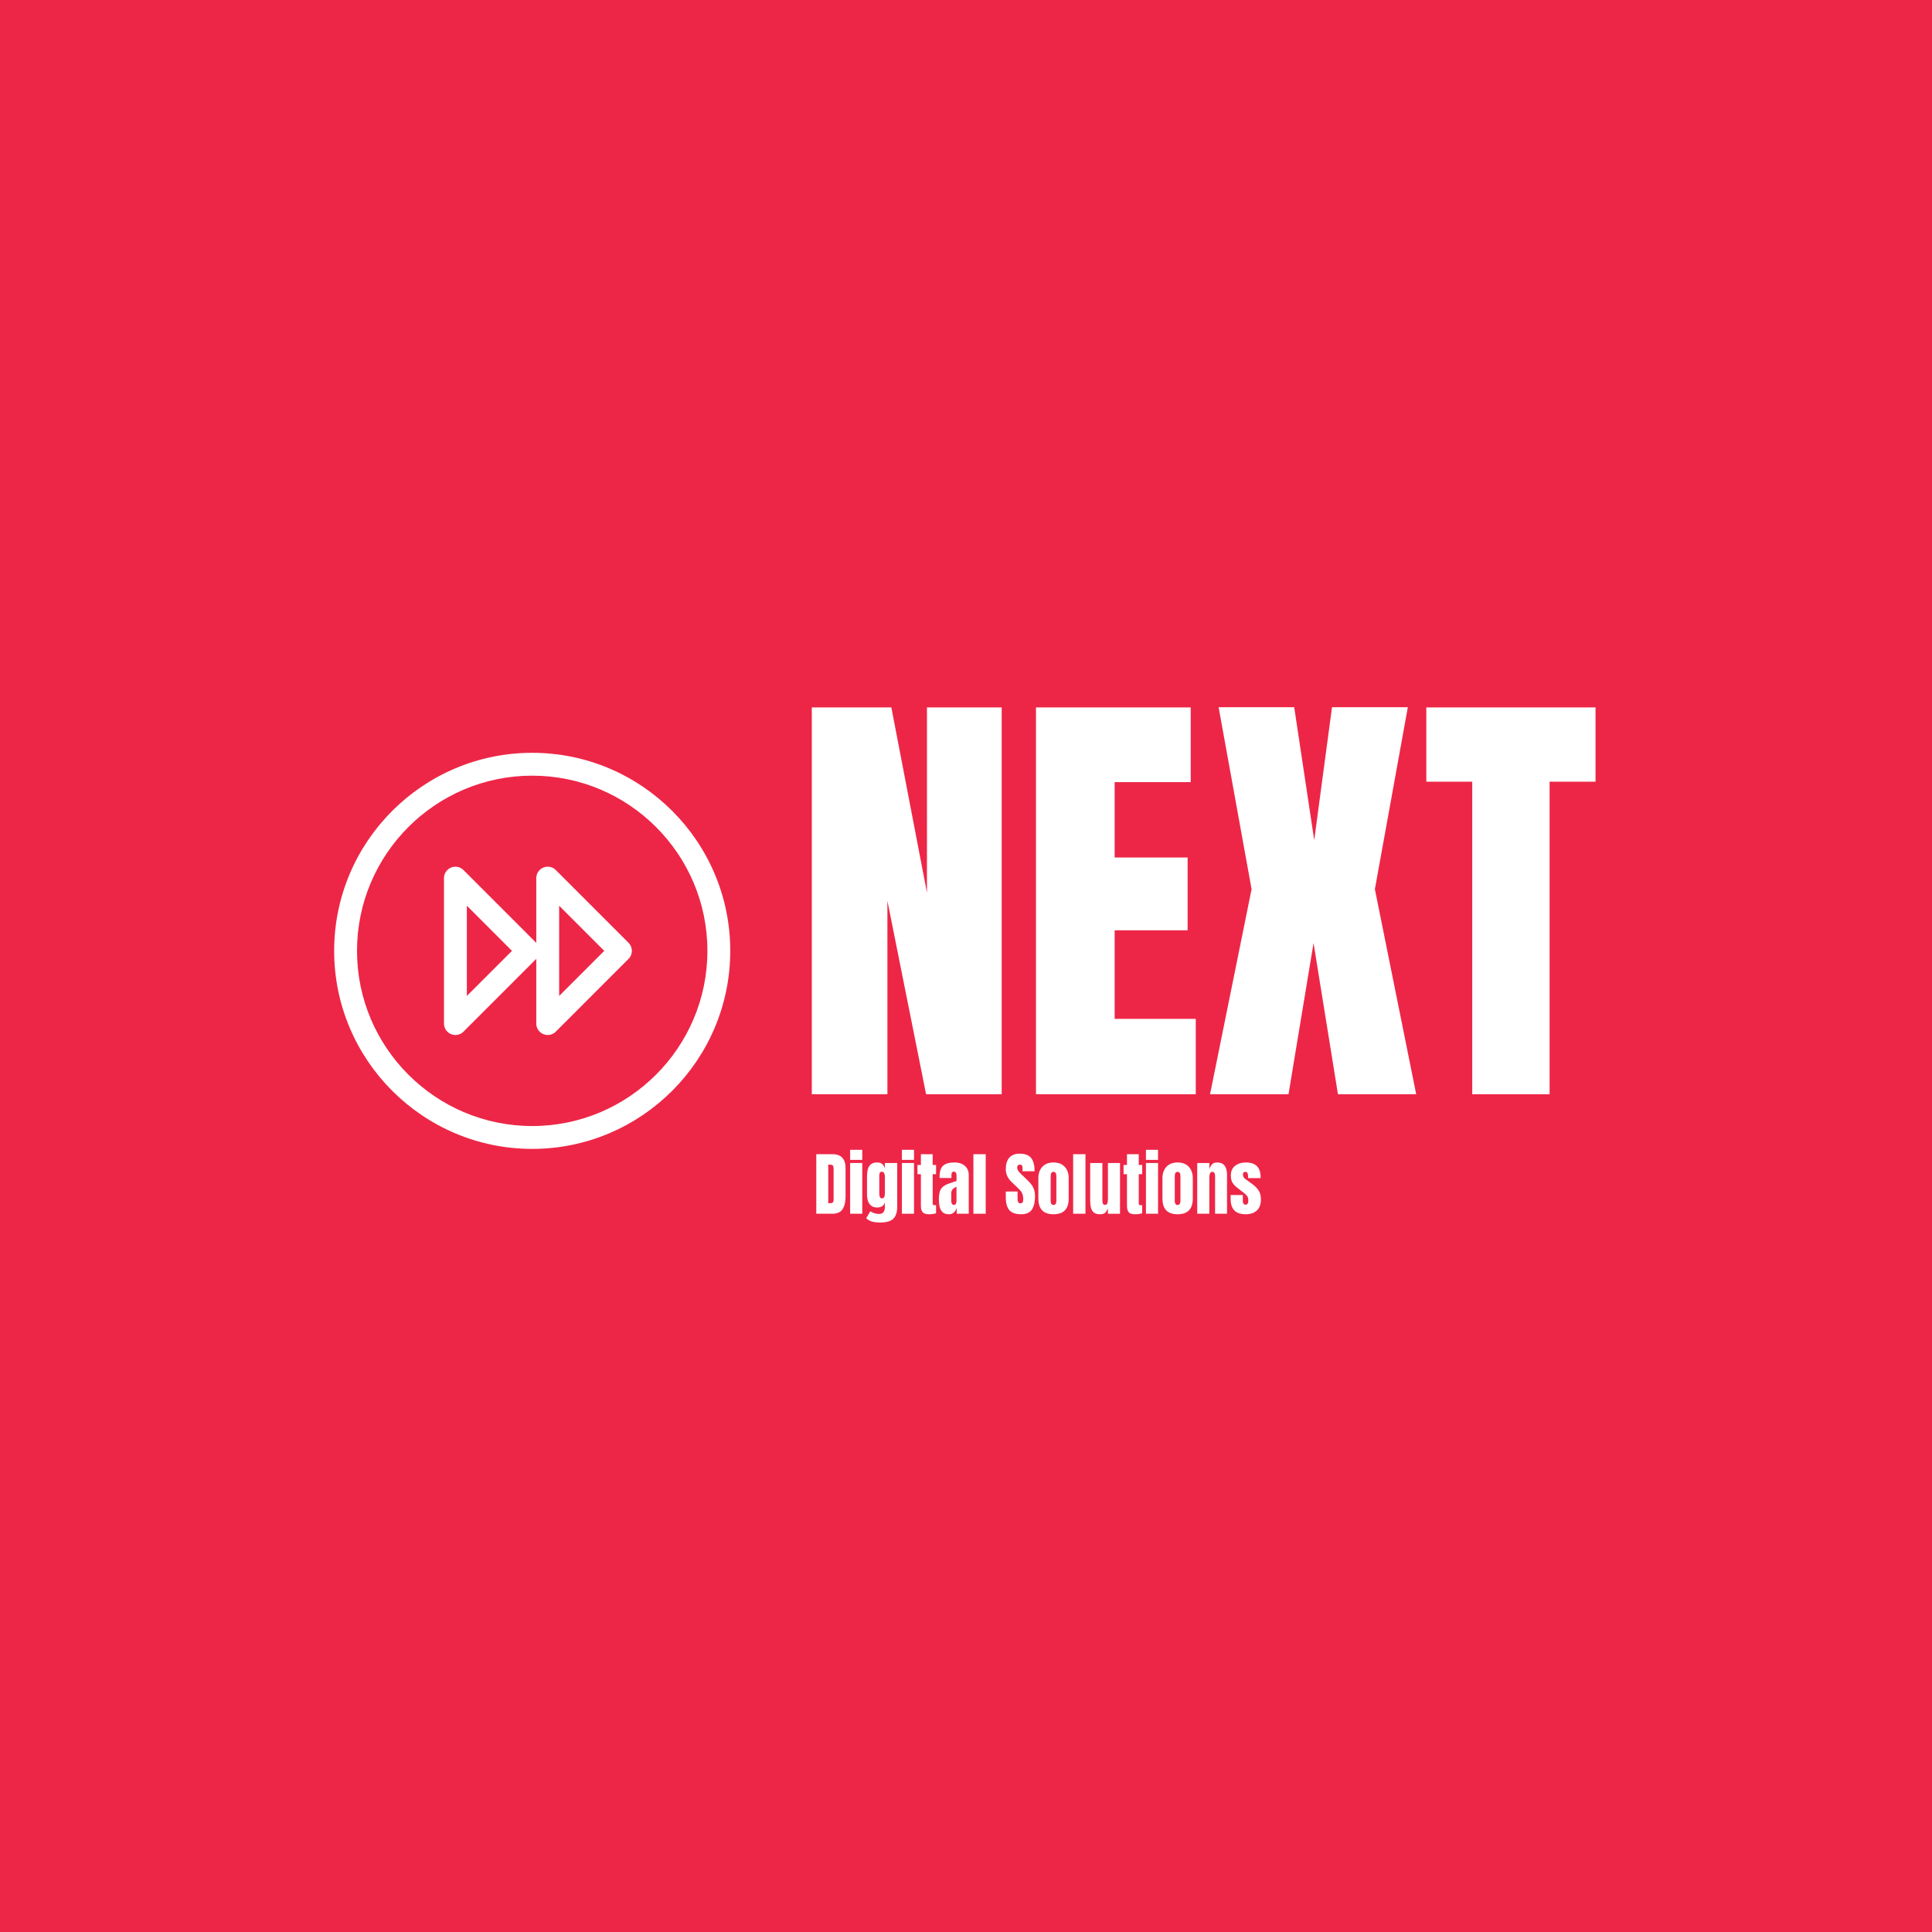
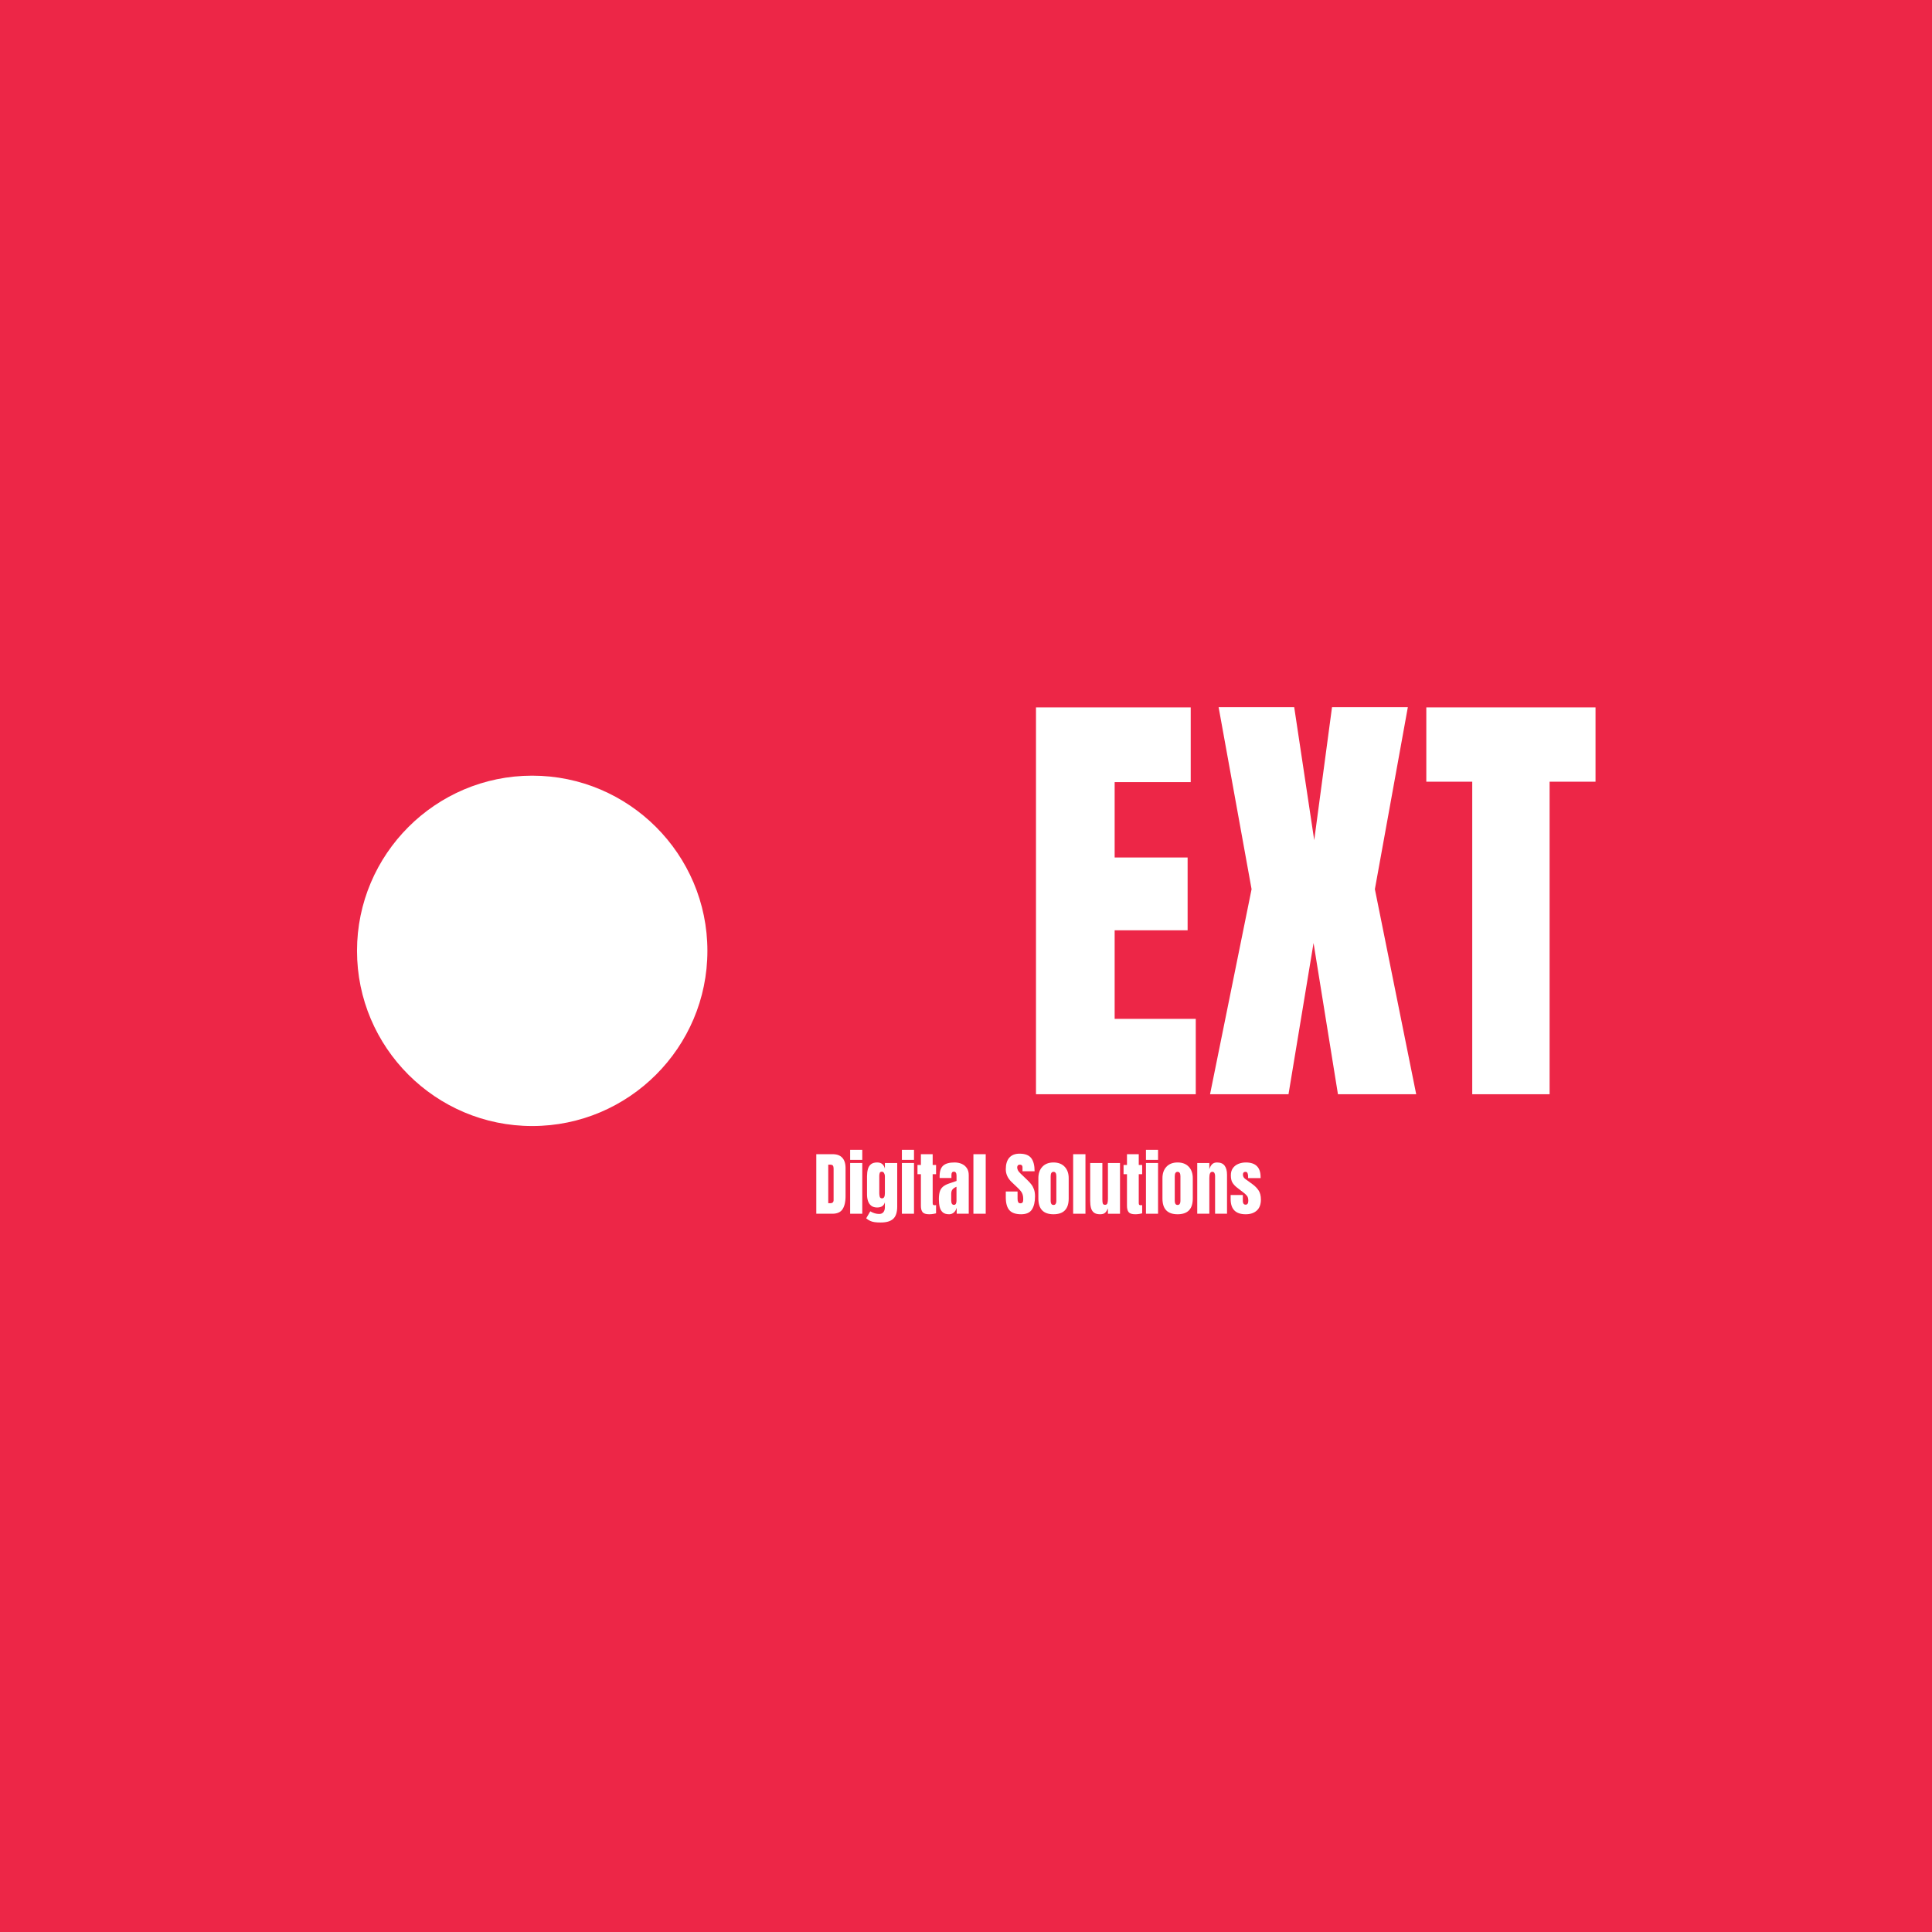
<svg xmlns="http://www.w3.org/2000/svg" viewBox="0 0 1500 1500" height="1500" width="1500" version="1.1">
  <rect fill="#ed2647" stroke="transparent" id="background" y="0" x="0" height="1500" width="1500" />
  <svg y="250" x="250" viewBox="0 0 558 228" data-id="lg_lTIuSKyOimCCwPq2tS" data-version="2" height="1000" width="1000" xml:space="preserve">
    <rect fill="transparent" height="100%" width="100%" />
-     <path d="M212.2 169.555V1.975h34.46l15.43 80.26V1.975h32.37v167.58h-32.75l-16.76-83.79v83.79Z" fill="#fff" />
    <rect transform="translate(253.83 86.27)" ry="0" rx="0" fill="none" y="-83.79" x="-41.13" height="167.58" width="82.26" />
    <path d="M309.32 169.555V1.975h67.03v32.37H343.4v32.66h31.61v31.52H343.4v38.37h35.14v32.66Z" fill="#fff" />
    <rect transform="translate(344.43 86.27)" ry="0" rx="0" fill="none" y="-83.79" x="-34.61" height="167.58" width="69.22" />
    <path d="m384.73 169.555 17.99-88.84-14.28-78.84h32.75l8.67 57.61 7.71-57.61h32.85l-14.28 78.84 17.9 88.84h-33.9l-10.57-65.51-10.85 65.51Z" fill="#fff" />
    <rect transform="translate(429.88 86.22)" ry="0" rx="0" fill="none" y="-83.84" x="-44.66" height="167.68" width="89.31" />
    <path d="M498.32 169.555v-135.4h-19.9V1.975h73.31v32.18h-19.9v135.4Z" fill="#fff" />
    <rect transform="translate(515.58 86.27)" ry="0" rx="0" fill="none" y="-83.79" x="-36.66" height="167.58" width="73.31" />
-     <path d="M91.068 21.641c-47.31 0-85.8 38.487-85.8 85.795 0 47.31 38.49 85.797 85.8 85.797 47.314 0 85.8-38.487 85.8-85.799 0-47.306-38.486-85.793-85.8-85.793m0 161.692c-41.852 0-75.9-34.045-75.9-75.897 0-41.848 34.048-75.895 75.9-75.895 41.852 0 75.9 34.047 75.9 75.895 0 41.852-34.048 75.897-75.9 75.897" fill="#fff" />
+     <path d="M91.068 21.641m0 161.692c-41.852 0-75.9-34.045-75.9-75.897 0-41.848 34.048-75.895 75.9-75.895 41.852 0 75.9 34.047 75.9 75.895 0 41.852-34.048 75.897-75.9 75.897" fill="#fff" />
    <path d="M101.287 72.435a4.932 4.932 0 0 0-5.395-1.073 4.954 4.954 0 0 0-3.055 4.573v28.06c-.017-.018-.022-.037-.038-.058L61.301 72.435a4.952 4.952 0 0 0-8.45 3.5v63.003a4.956 4.956 0 0 0 4.949 4.951 4.945 4.945 0 0 0 3.499-1.448l31.497-31.504c.017-.018.022-.036.038-.057v28.06a4.96 4.96 0 0 0 4.949 4.95 4.96 4.96 0 0 0 3.5-1.448l31.501-31.507a4.947 4.947 0 0 0 0-7zm-38.535 54.551v-39.1l19.547 19.55zm39.985 0v-39.1l19.547 19.55zm111.403 94.339v-25.79h7.09q2.78 0 4.18 1.55 1.41 1.54 1.41 4.52v12.07q0 3.66-1.28 5.65-1.28 2-4.49 2Zm5.18-4.56h.89q1.43 0 1.43-1.38v-13.3q0-1.29-.35-1.66-.34-.37-1.4-.37h-.57Z" fill="#fff" />
    <rect transform="translate(220.98 208.93)" ry="0" rx="0" fill="none" y="-12.89" x="-6.34" height="25.79" width="12.68" />
    <path d="M228.81 197.995v-4.36h5.25v4.36Zm0 23.33v-21.98h5.25v21.98Z" fill="#fff" />
    <rect transform="translate(231.94 207.98)" ry="0" rx="0" fill="none" y="-13.85" x="-2.63" height="27.69" width="5.25" />
    <path d="M242.06 225.125q-1.53 0-2.62-.15t-1.96-.55q-.86-.39-1.72-1.11l1.77-3.03q1.92 1.14 3.84 1.14 1.26 0 1.87-.81.62-.8.62-2.09v-2.16q-.63 2.26-3.36 2.26-1.56 0-2.53-.75-.97-.74-1.41-2.02-.44-1.27-.44-2.84v-7.9q0-1.77.38-3.12.38-1.36 1.34-2.12.95-.76 2.66-.76 1.45 0 2.27.73.81.73 1.09 1.98v-2.48h5.34v18.84q0 3.74-1.72 5.34-1.72 1.6-5.42 1.6m.57-10.46q1.23 0 1.23-2.22v-7.47q0-.6-.35-1.23-.34-.63-.94-.63-.76 0-.95.56-.19.57-.19 1.3v7.47q0 .79.19 1.51.2.71 1.01.71" fill="#fff" />
    <rect transform="translate(242.98 212.62)" ry="0" rx="0" fill="none" y="-13.01" x="-6.72" height="26.01" width="13.44" />
    <path d="M251.23 197.995v-4.36h5.24v4.36Zm0 23.33v-21.98h5.24v21.98Z" fill="#fff" />
    <rect transform="translate(254.35 207.98)" ry="0" rx="0" fill="none" y="-13.85" x="-2.62" height="27.69" width="5.24" />
    <path d="M263.06 221.555q-2.12 0-2.86-.9-.74-.9-.74-2.76v-13.7h-1.48v-4h1.48v-4.66h5.1v4.66h1.47v4h-1.47v12.47q0 .54.17.76.18.22.67.22.36 0 .63-.06v3.57q-.17.06-1.09.23-.93.17-1.88.17" fill="#fff" />
    <rect transform="translate(262.5 209.04)" ry="0" rx="0" fill="none" y="-13.01" x="-4.03" height="26.02" width="8.05" />
    <path d="M271.7 221.555q-1.83 0-2.79-.85t-1.31-2.33q-.35-1.48-.35-3.35 0-2.01.4-3.29.39-1.28 1.35-2.1.96-.82 2.65-1.4l3.25-1.11v-2.26q0-1.77-1.16-1.77-1.05 0-1.05 1.44v1.32h-5.1q-.02-.12-.02-.3v-.42q0-3.28 1.55-4.65 1.54-1.37 4.9-1.37 1.76 0 3.15.62t2.2 1.84q.82 1.21.82 3v16.75h-5.22v-2.61q-.38 1.37-1.26 2.11-.88.73-2.01.73m2.07-4.07q.64 0 .88-.54.23-.55.23-1.18v-6.12q-1.08.44-1.68 1.11-.6.66-.6 1.95v2.83q0 1.95 1.17 1.95" fill="#fff" />
    <rect transform="translate(274.22 210.84)" ry="0" rx="0" fill="none" y="-11.22" x="-6.47" height="22.44" width="12.94" />
    <path d="M282.21 221.325v-25.79h5.33v25.79Z" fill="#fff" />
    <rect transform="translate(285.38 208.93)" ry="0" rx="0" fill="none" y="-12.89" x="-2.67" height="25.79" width="5.33" />
    <path d="M302.89 221.555q-3.53 0-5.09-1.76t-1.56-5.59v-2.52h5.1v3.22q0 .89.27 1.4.27.5.94.5.71 0 .98-.41t.27-1.34q0-1.19-.24-1.99-.23-.8-.81-1.52-.58-.73-1.6-1.69l-2.32-2.2q-2.59-2.45-2.59-5.6 0-3.29 1.53-5.02 1.53-1.73 4.43-1.73 3.55 0 5.03 1.89 1.49 1.89 1.49 5.74h-5.24v-1.77q0-.53-.3-.82-.3-.29-.82-.29-.61 0-.9.34-.28.34-.28.89 0 .54.29 1.17.29.63 1.16 1.45l2.97 2.85q.89.85 1.64 1.8.75.94 1.2 2.2.46 1.25.46 3.05 0 3.63-1.34 5.69-1.34 2.06-4.67 2.06" fill="#fff" />
    <rect transform="translate(303.07 208.93)" ry="0" rx="0" fill="none" y="-13.13" x="-6.33" height="26.25" width="12.66" />
    <path d="M316.91 221.555q-6.56 0-6.56-6.81v-8.82q0-3.11 1.74-4.96t4.82-1.85q3.09 0 4.83 1.85 1.75 1.85 1.75 4.96v8.82q0 6.81-6.58 6.81m0-4.04q.66 0 .94-.48.29-.48.29-1.21v-10.74q0-1.91-1.23-1.91t-1.23 1.91v10.74q0 .73.28 1.21.29.48.95.48" fill="#fff" />
    <rect transform="translate(317.42 210.84)" ry="0" rx="0" fill="none" y="-11.22" x="-6.57" height="22.44" width="13.14" />
    <path d="M325.42 221.325v-25.79h5.33v25.79Z" fill="#fff" />
    <rect transform="translate(328.58 208.93)" ry="0" rx="0" fill="none" y="-12.89" x="-2.67" height="25.79" width="5.33" />
    <path d="M337.09 221.555q-1.75 0-2.68-.73-.93-.74-1.27-2.05-.34-1.31-.34-3.07v-16.36h5.28v15.75q0 1.32.2 1.84.21.52.97.52.82 0 1.03-.73.21-.74.21-1.89v-15.49h5.23v21.98h-5.24v-2.35q-.5 1.26-1.2 1.92-.69.66-2.19.66" fill="#fff" />
    <rect transform="translate(339.76 210.95)" ry="0" rx="0" fill="none" y="-11.11" x="-6.46" height="22.21" width="12.92" />
    <path d="M352.34 221.555q-2.12 0-2.86-.9-.74-.9-.74-2.76v-13.7h-1.48v-4h1.48v-4.66h5.1v4.66h1.48v4h-1.48v12.47q0 .54.17.76.18.22.68.22.35 0 .63-.06v3.57q-.18.06-1.1.23-.92.17-1.88.17" fill="#fff" />
    <rect transform="translate(351.79 209.04)" ry="0" rx="0" fill="none" y="-13.01" x="-4.03" height="26.02" width="8.06" />
    <path d="M356.96 197.995v-4.36h5.24v4.36Zm0 23.33v-21.98h5.24v21.98Z" fill="#fff" />
    <rect transform="translate(360.08 207.98)" ry="0" rx="0" fill="none" y="-13.85" x="-2.62" height="27.69" width="5.24" />
    <path d="M370.67 221.555q-6.56 0-6.56-6.81v-8.82q0-3.11 1.74-4.96t4.82-1.85q3.09 0 4.83 1.85 1.75 1.85 1.75 4.96v8.82q0 6.81-6.58 6.81m0-4.04q.66 0 .94-.48.29-.48.29-1.21v-10.74q0-1.91-1.23-1.91t-1.23 1.91v10.74q0 .73.28 1.21.29.48.95.48" fill="#fff" />
    <rect transform="translate(371.18 210.84)" ry="0" rx="0" fill="none" y="-11.22" x="-6.57" height="22.44" width="13.14" />
    <path d="M379.18 221.325v-21.98h5.24v2.8q.3-1.26 1.09-2.15.8-.88 2.22-.88 2.29 0 3.32 1.4 1.03 1.41 1.03 3.86v16.95h-5.17v-16.41q0-.65-.26-1.19-.26-.55-.91-.55-.6 0-.88.41-.29.42-.36 1.04-.08.63-.08 1.24v15.46Z" fill="#fff" />
    <rect transform="translate(386.13 210.72)" ry="0" rx="0" fill="none" y="-11.11" x="-6.45" height="22.21" width="12.9" />
    <path d="M400.16 221.555q-6.51 0-6.51-6.59v-1.75h5.28v2.58q0 .75.29 1.17.29.43.94.43 1.14 0 1.14-1.71 0-1.44-.6-2.15t-1.47-1.37l-2.79-2.15q-1.32-1.03-2.01-2.17-.69-1.14-.69-3.18 0-1.89.9-3.12.9-1.23 2.39-1.83 1.49-.6 3.21-.6 6.39 0 6.39 6.37v.41h-5.42v-.83q0-.66-.23-1.28-.22-.61-.88-.61-1.12 0-1.12 1.17 0 1.18.94 1.86l3.25 2.37q1.53 1.1 2.56 2.61 1.03 1.51 1.03 4.01 0 3.11-1.76 4.73-1.77 1.63-4.84 1.63" fill="#fff" />
    <rect transform="translate(400.7 210.84)" ry="0" rx="0" fill="none" y="-11.22" x="-6.55" height="22.44" width="13.11" />
  </svg>
</svg>